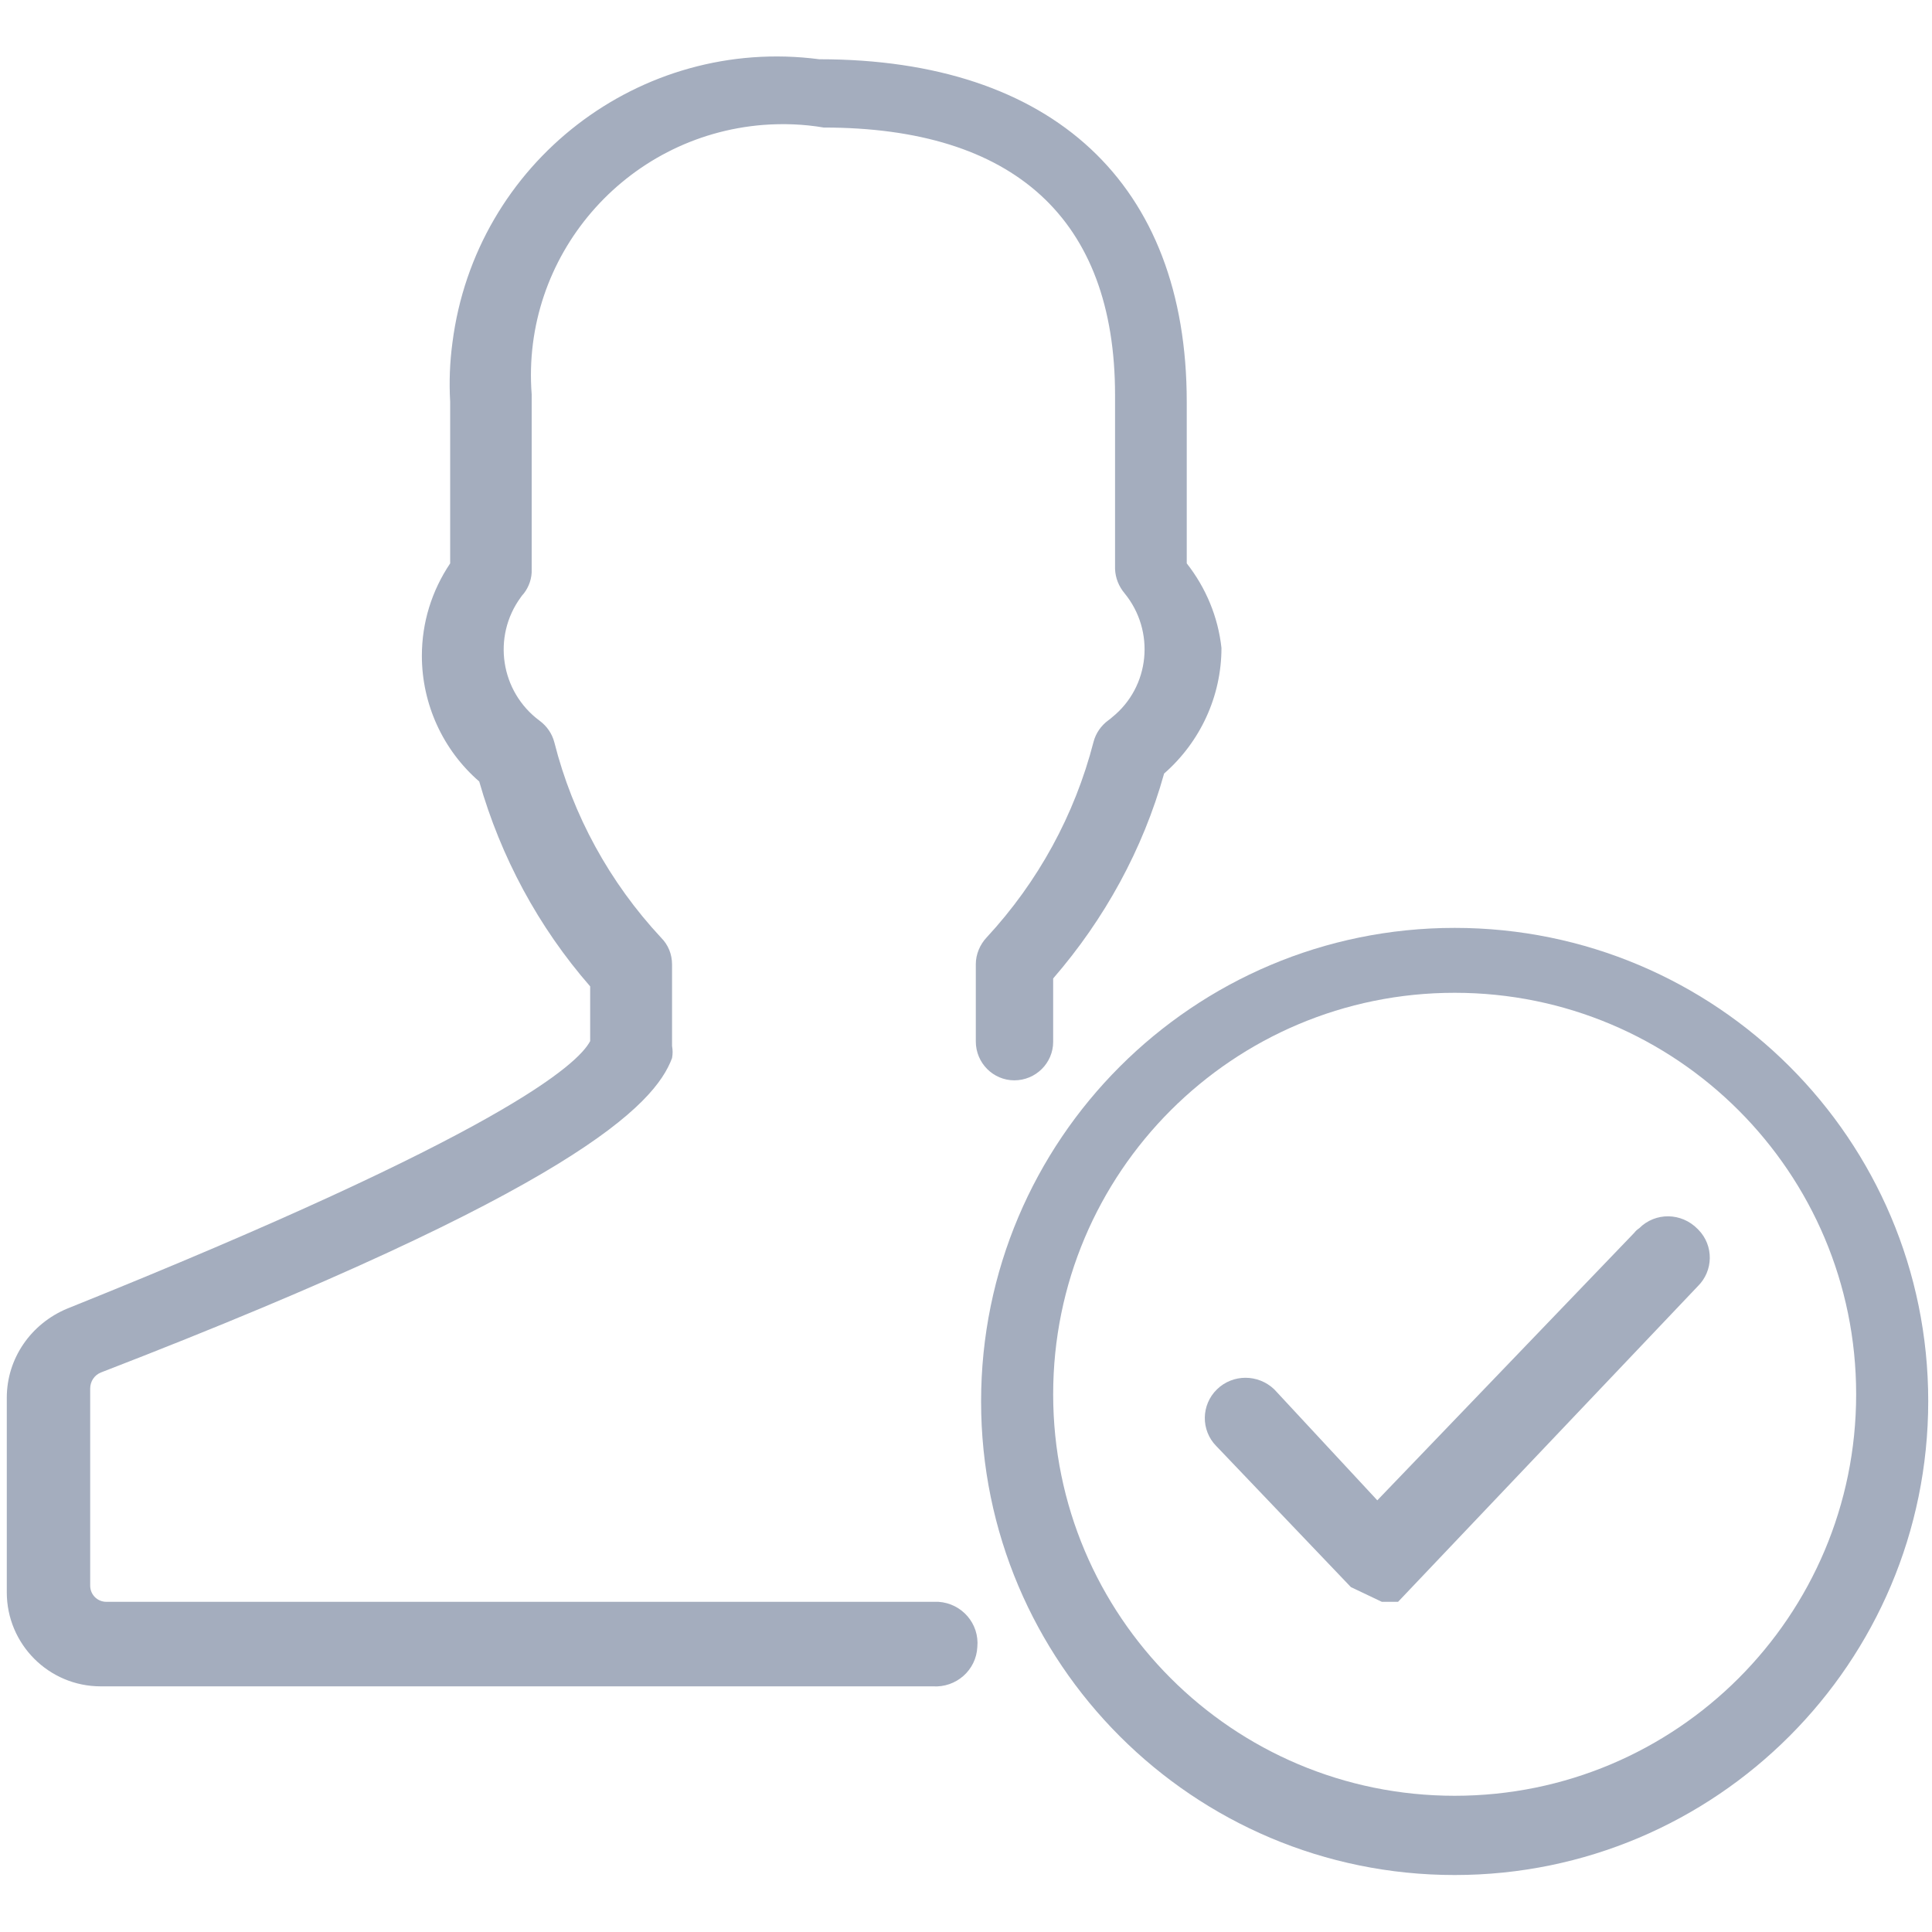
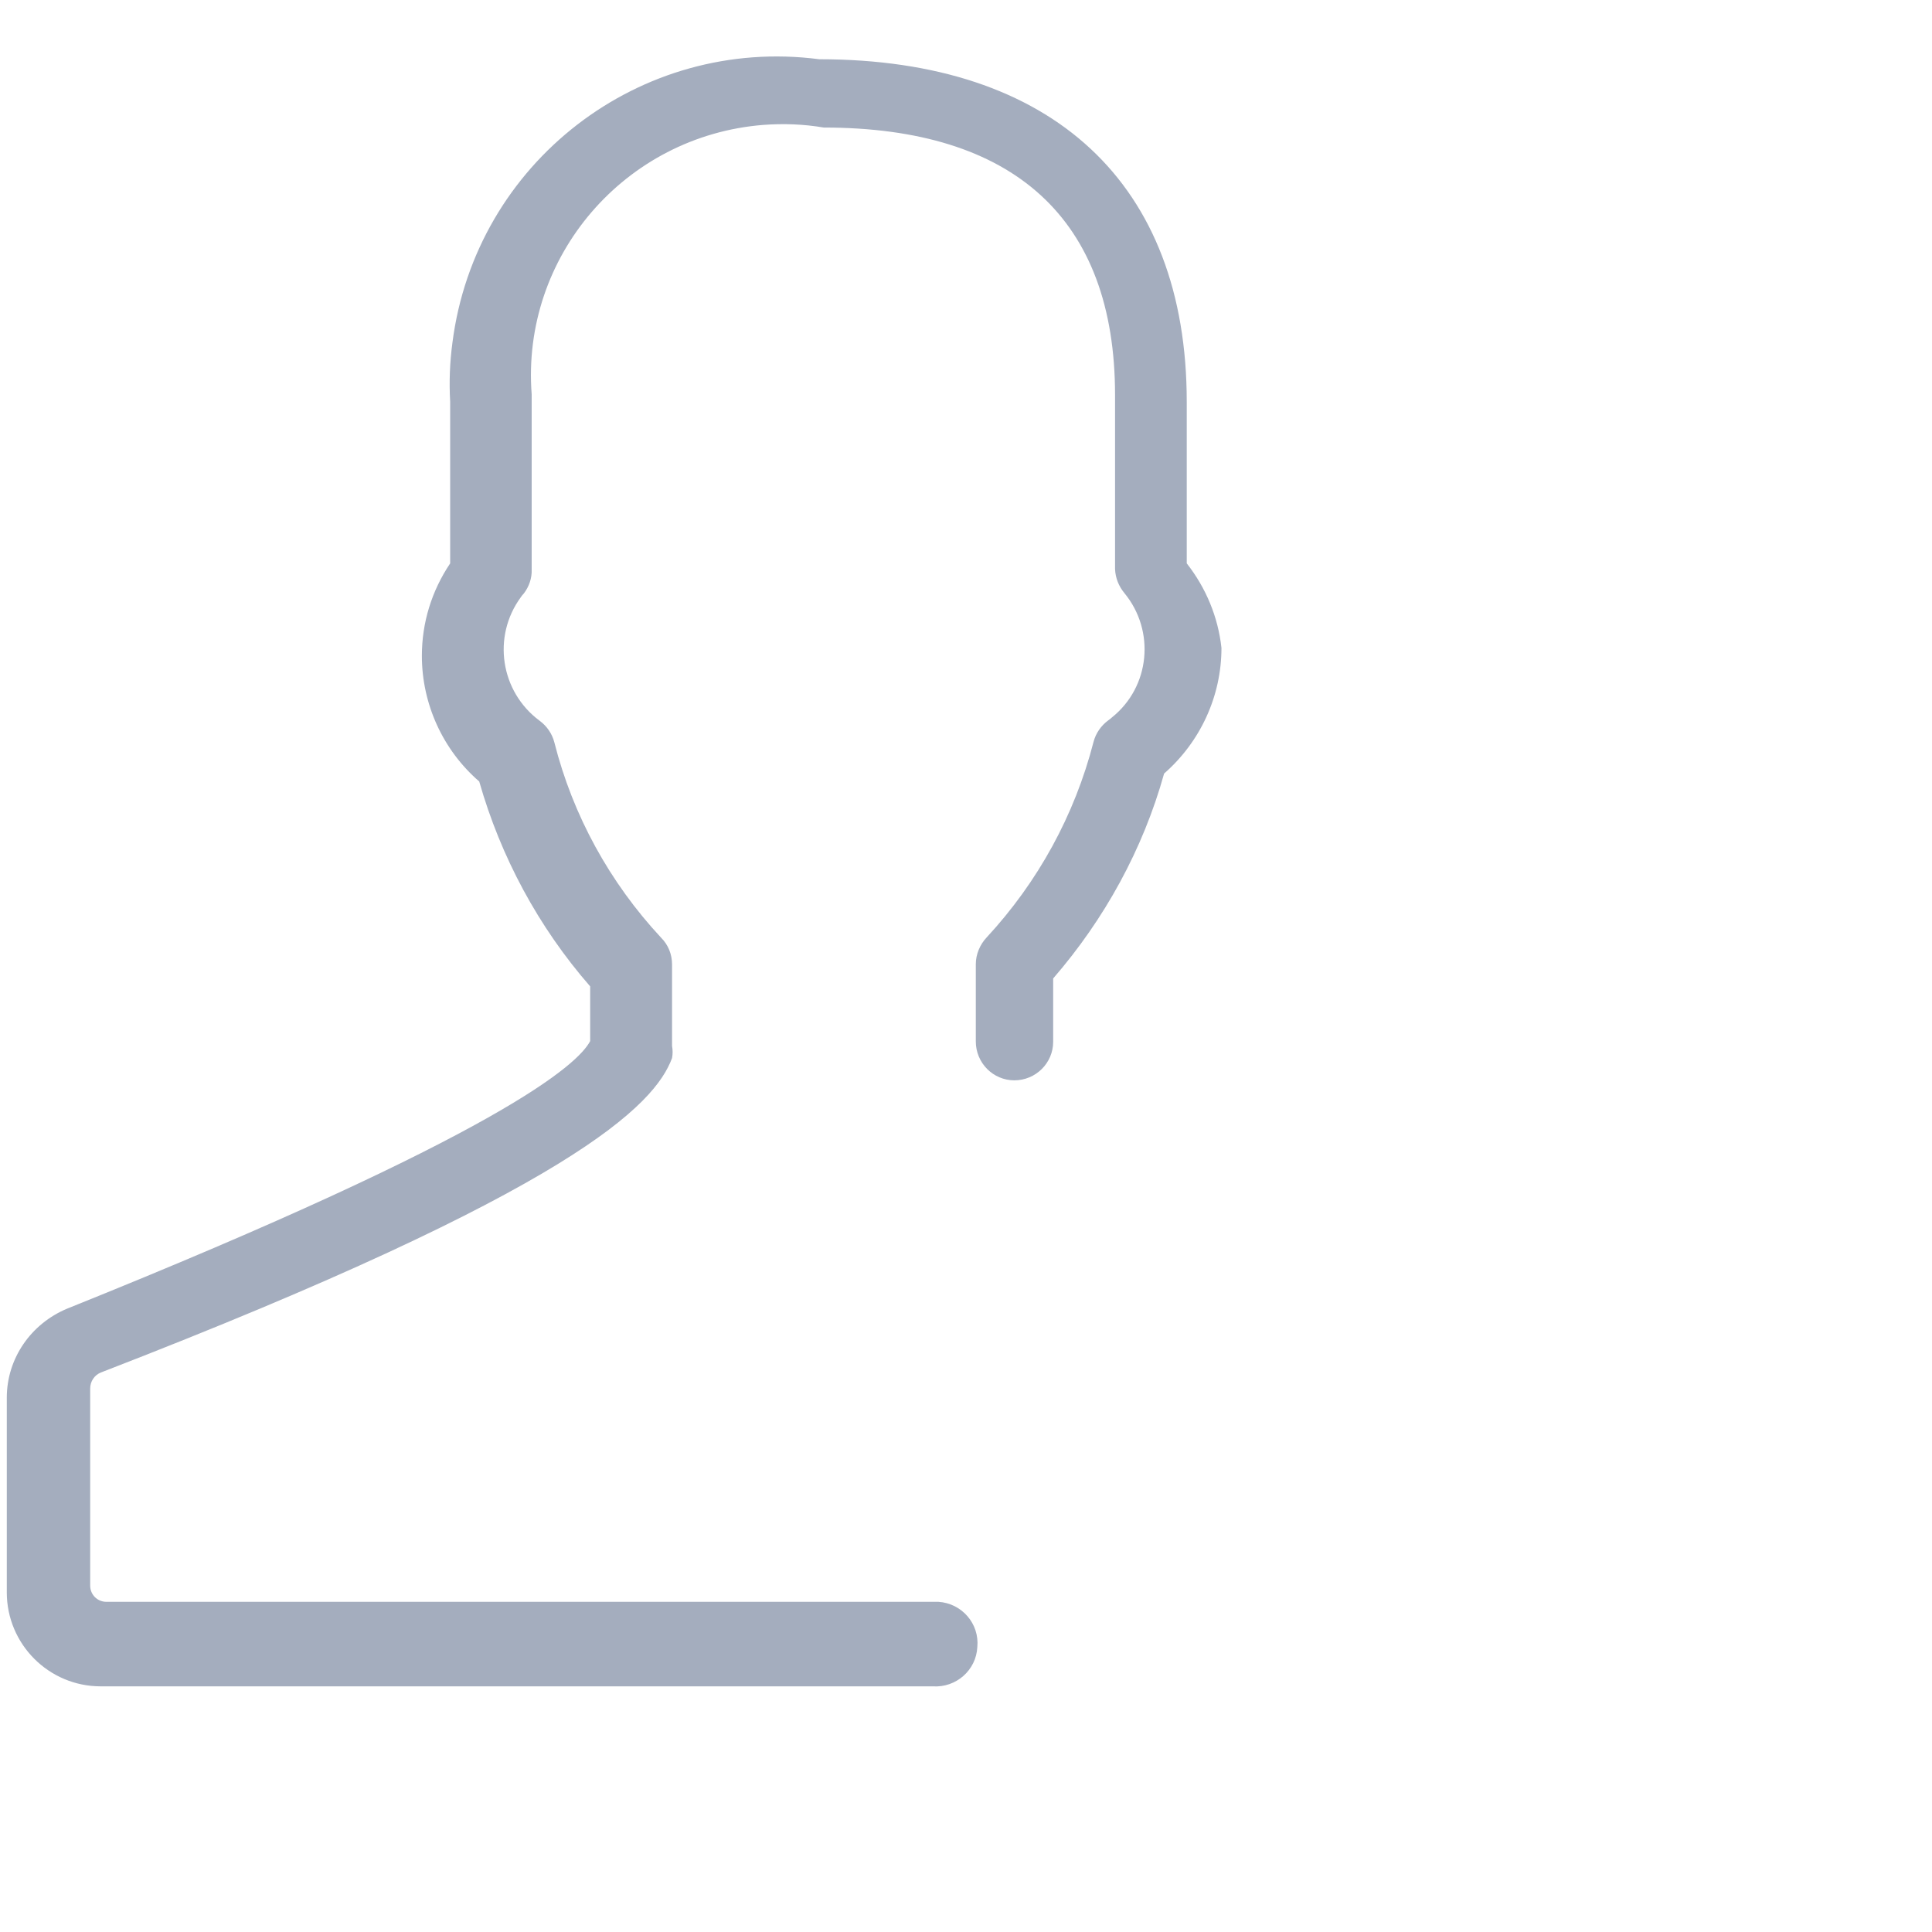
<svg xmlns="http://www.w3.org/2000/svg" version="1.1" id="onboarding-icon" x="0px" y="0px" viewBox="0 0 512 512" style="enable-background:new 0 0 512 512;" xml:space="preserve">
  <style type="text/css">
	.st0{fill:#A4ADBE;}
</style>
  <path id="onboarding-icon_x5F__x5F_person" class="st0" d="M248.7,424.5H28.2c-2.4,0-4.3-1.9-4.3-4.3c0-0.1,0-0.2,0-0.4V368  c0-1.9,1.1-3.6,2.9-4.3c125.5-48.5,146.7-70.9,151.3-83.3c0.2-1.1,0.2-2.1,0-3.2v-21.6c0-2.7-1-5.2-2.9-7.1  c-13.6-14.6-23.4-32.4-28.3-51.8c-0.6-2.3-2-4.3-3.9-5.7c-10.4-7.7-12.6-22.3-5-32.7c0.2-0.3,0.5-0.7,0.8-1c1.4-1.8,2.2-4.1,2.1-6.4  v-46.4C138.1,68,165.6,36,202.3,33.1c5.4-0.4,10.7-0.2,16,0.7c50.3,0,77.2,24.1,77.2,70.9v46.1c0.1,2.4,1,4.6,2.5,6.4  c8.2,10,6.8,24.8-3.3,32.9c-0.3,0.3-0.6,0.5-1,0.8c-1.9,1.4-3.3,3.4-3.9,5.7c-5,19.4-14.7,37.1-28.3,51.8c-1.8,1.9-2.9,4.5-2.9,7.1  V276c0,5.7,4.6,10.3,10.2,10.3c5.7,0,10.3-4.6,10.3-10.2V276v-16.7c13.6-15.7,23.8-34.2,29.4-54.3c9.6-8.4,15.2-20.5,15.2-33.3  c-0.9-8.2-4.1-15.9-9.2-22.4v-42.8c0-57.8-35.5-90.8-97.4-90.8c-47.5-6.2-91.1,27.4-97.2,75.1c-0.7,5.2-0.9,10.4-0.6,15.7v42.8  c-4.9,7.3-7.5,15.7-7.5,24.5c0,12.8,5.6,25,15.2,33.3c5.7,20,15.7,38.6,29.4,54.3v14.5c-3.2,6.1-23.1,24.5-138.6,70.9  c-9.6,4-16,13.2-16,23.6V422c0,13.7,11.1,24.9,24.9,24.9l0,0h220.5c6.2,0.4,11.5-4.3,11.8-10.4C259.6,430.3,254.9,424.9,248.7,424.5  z" />
-   <path id="onboarding-icon_x5F__x5F_checkmark-circle" class="st0" d="M385.5,245.9c-69.3,0-125.5,56.2-125.5,125.5  s56.2,125.5,125.5,125.5S511,440.6,511,371.3S454.8,245.9,385.5,245.9L385.5,245.9z M385.5,475.9c-58.8,0-106.4-47.6-106.4-106.4  s47.6-106.4,106.4-106.4s106.4,47.6,106.4,106.4S444.3,475.9,385.5,475.9z" />
-   <path id="onboarding-icon_x5F__x5F_checkmark" class="st0" d="M433.1,326.7L365,397.6l-27.3-29.4c-4.3-4.1-11-4.1-15.2,0  s-4.3,10.8-0.2,15c0.1,0.1,0.1,0.1,0.2,0.2l35.5,37.2l8.2,3.9h4.3l79.4-83.6c4.2-4.1,4.3-10.8,0.2-15c-0.1-0.1-0.1-0.1-0.2-0.2  c-4.3-4.4-11.2-4.5-15.5-0.2C433.8,325.9,433.4,326.3,433.1,326.7z" />
</svg>